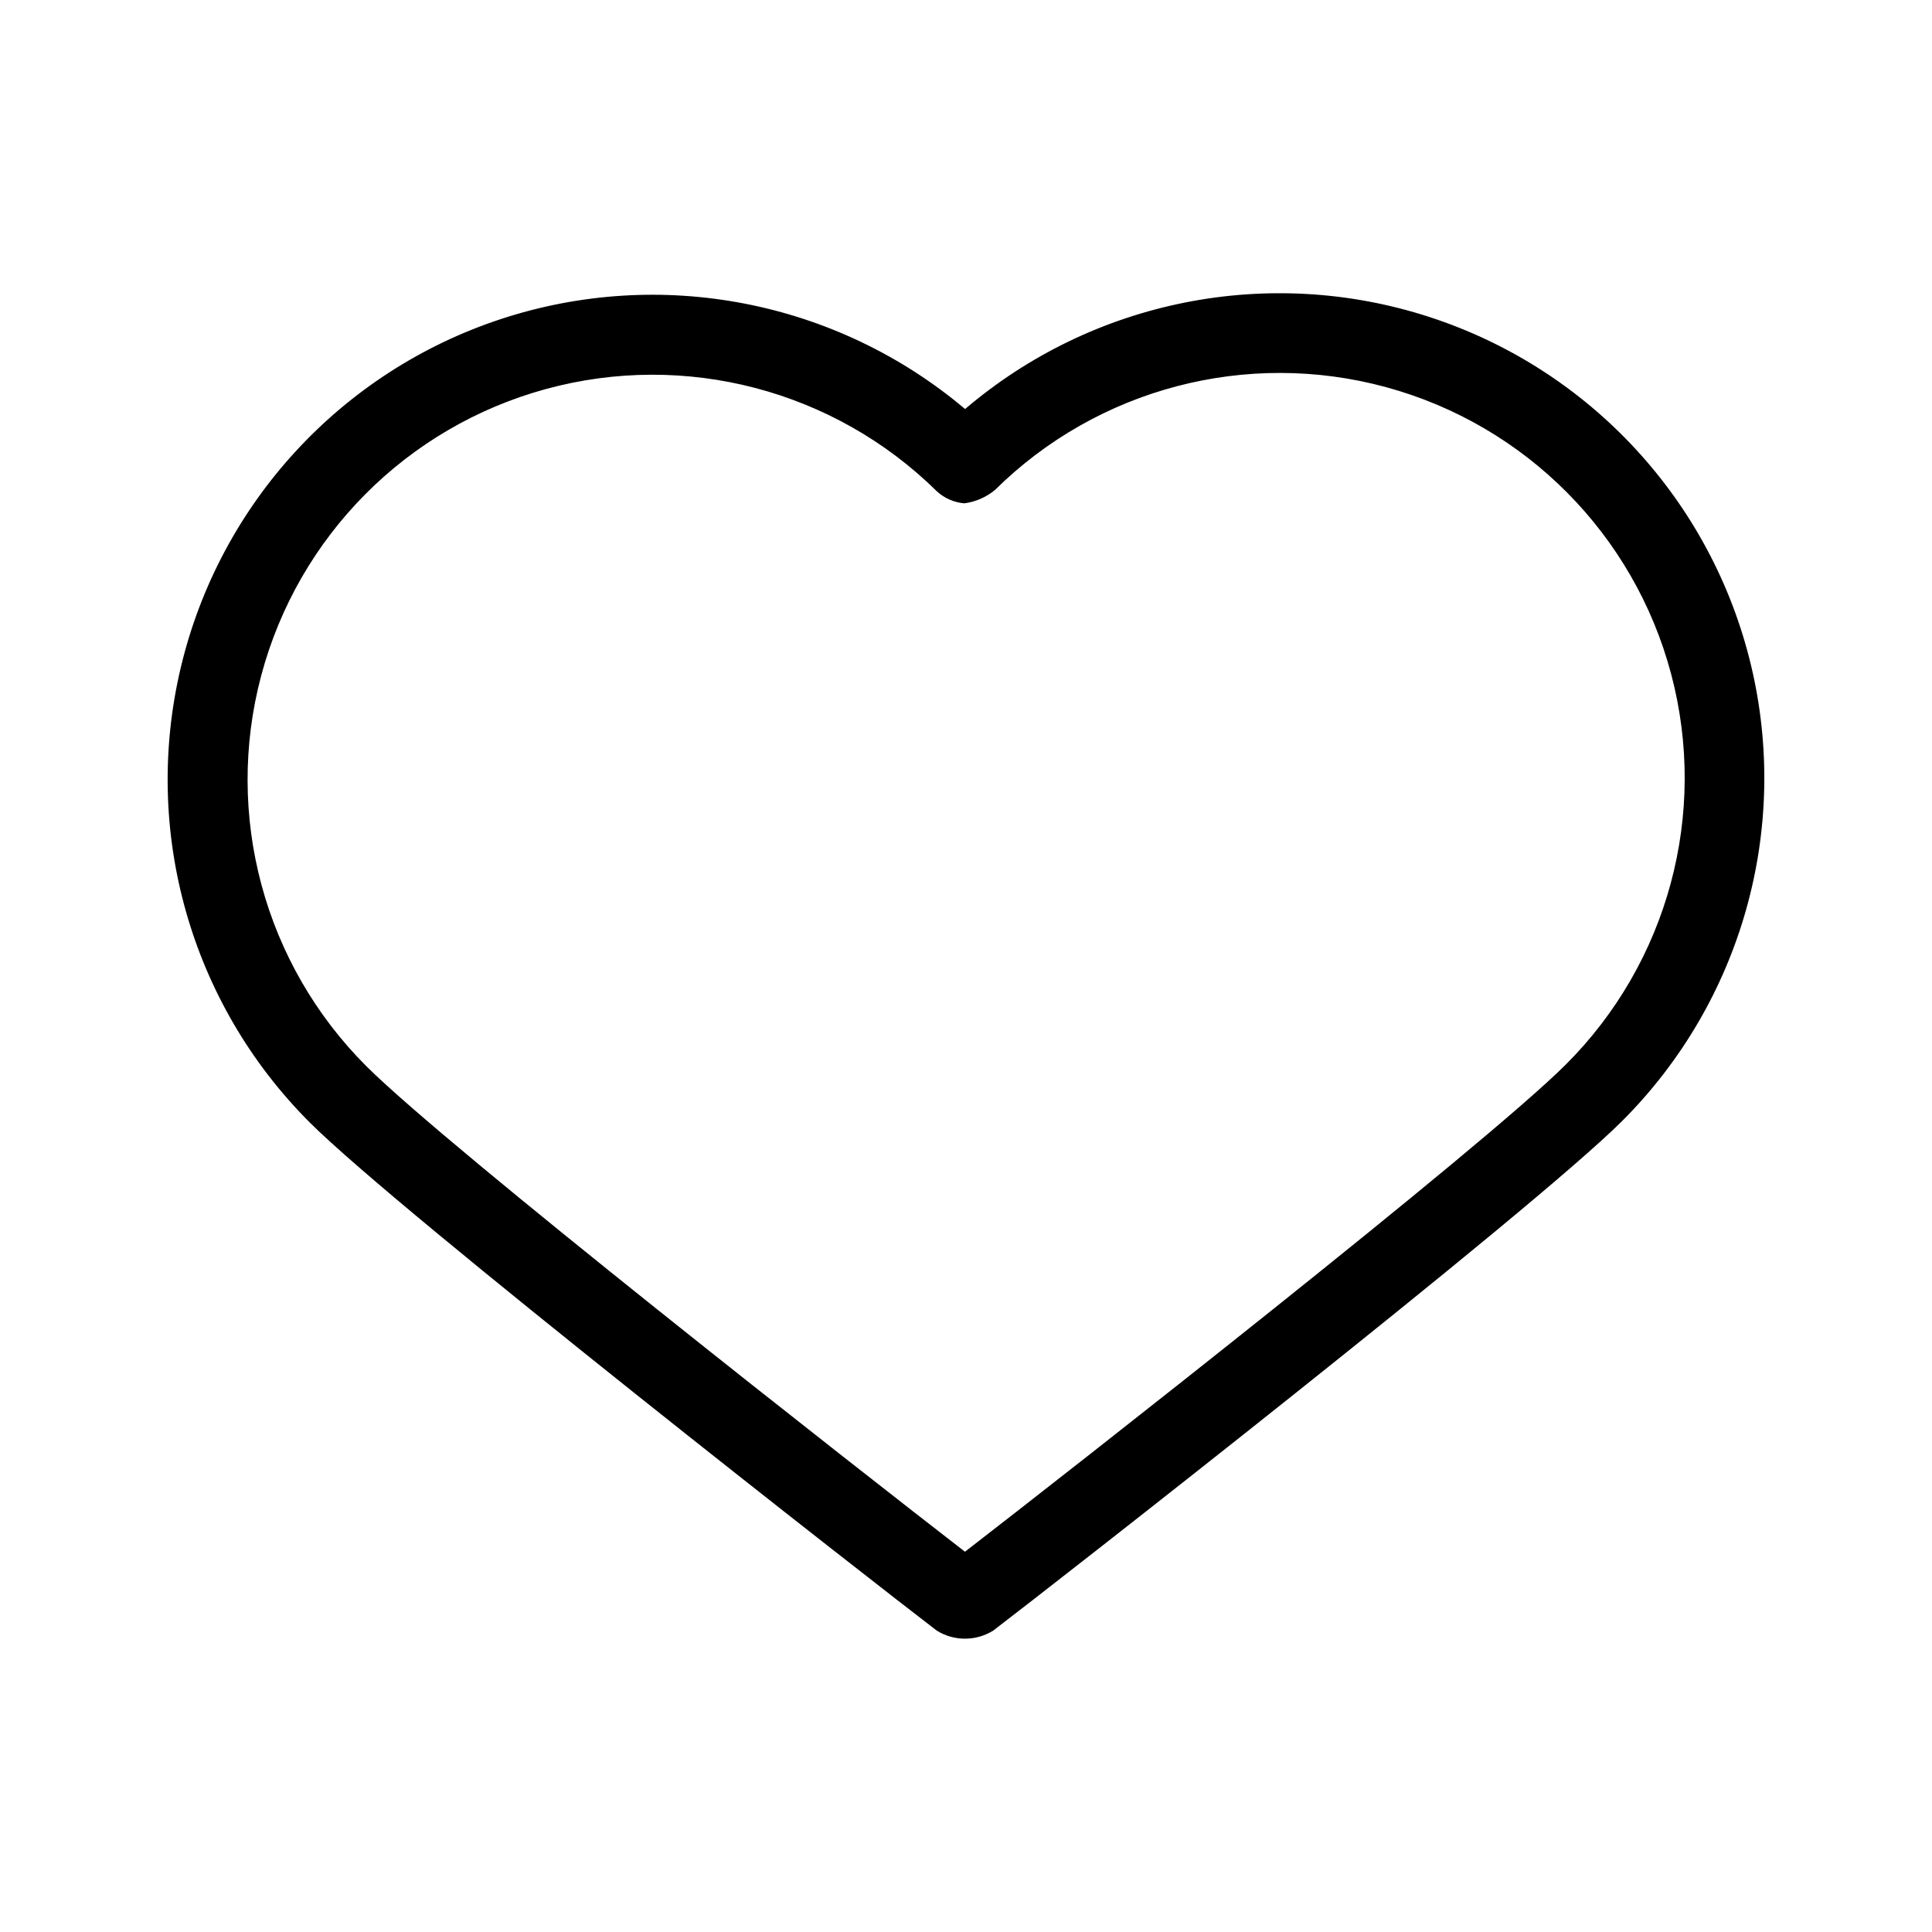
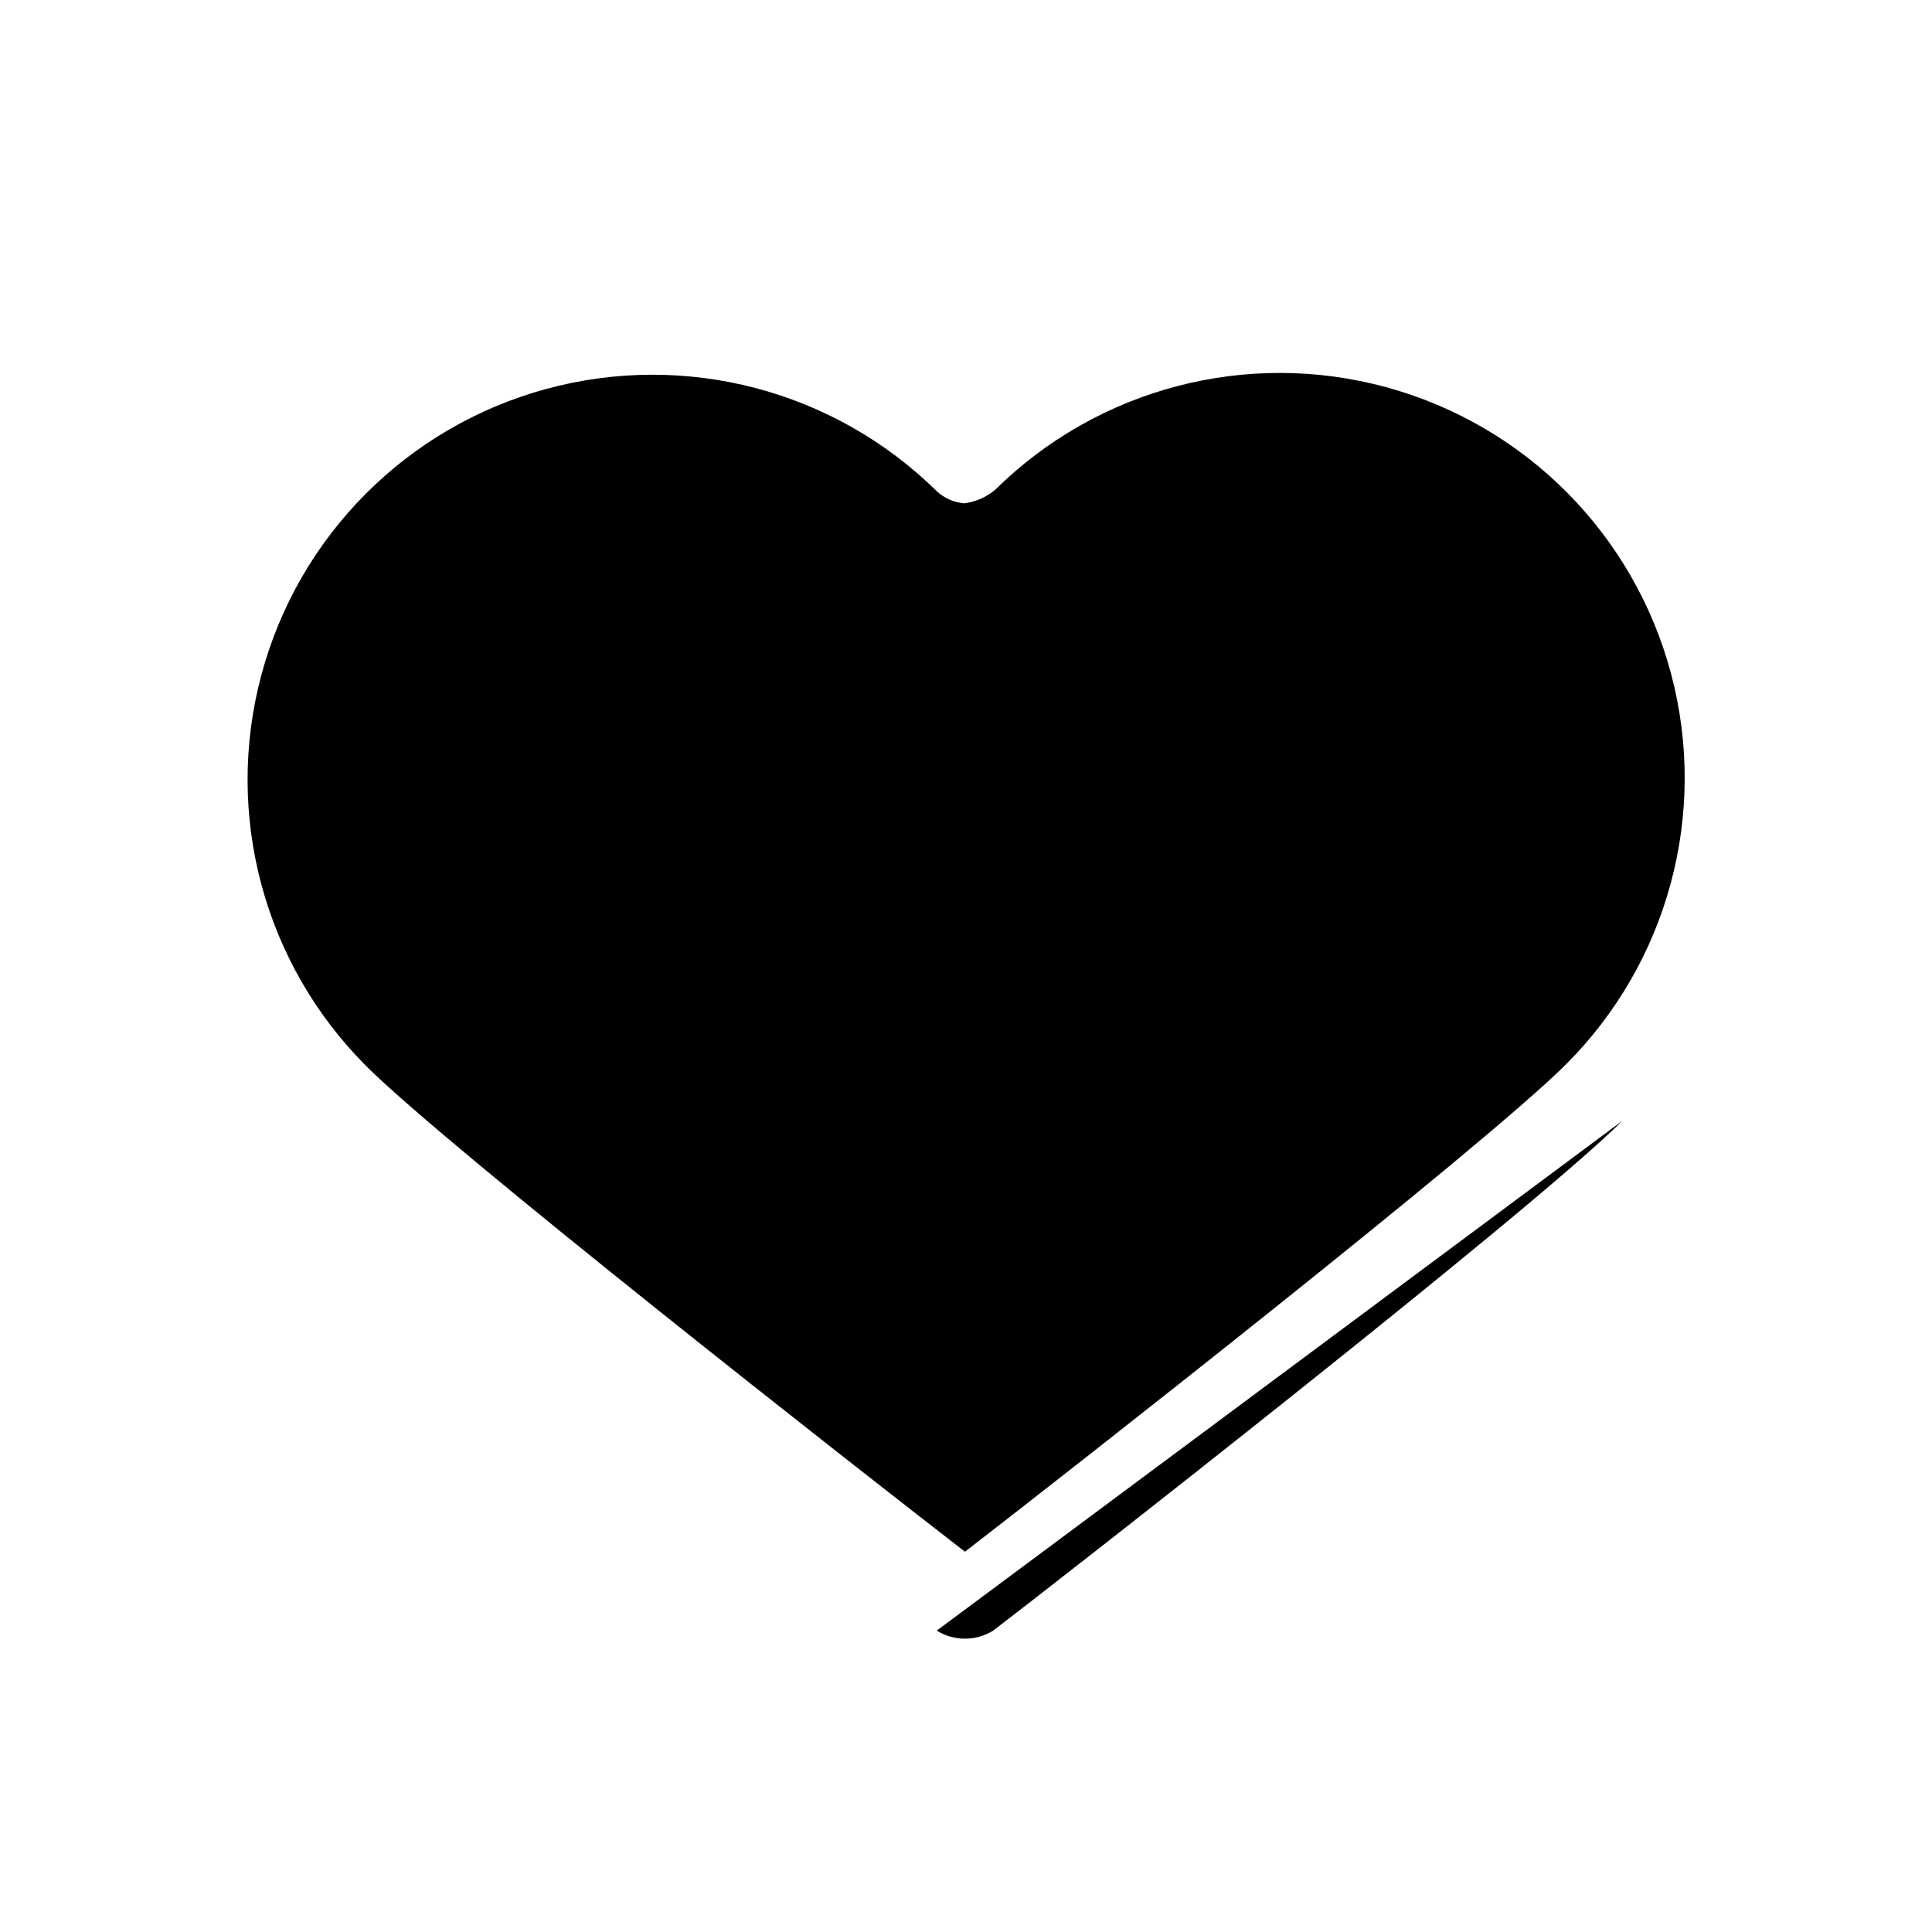
<svg xmlns="http://www.w3.org/2000/svg" fill="#000000" width="800px" height="800px" version="1.1" viewBox="144 144 512 512">
-   <path d="m392.25 576.13c4.578 2.848 10.379 2.848 14.957 0 15.062-11.473 142.83-111.19 166.73-135.1l-0.004 0.004c31.598-31.598 44.504-77.34 34.09-120.79-10.418-43.453-42.66-78.375-85.145-92.215-42.488-13.84-89.113-4.609-123.12 24.371-34.098-28.766-80.672-37.789-123.04-23.836-42.367 13.957-74.469 48.891-84.797 92.285-10.328 43.398 2.594 89.043 34.137 120.59 23.902 23.902 151.18 123.25 166.19 134.69zm7.477-20.906c-27.344-21.141-136.88-106.91-158.71-128.74-27.035-27.055-37.625-66.457-27.801-103.42 9.824-36.969 38.578-65.91 75.48-75.973 36.902-10.066 76.371 0.27 103.6 27.129 2.004 1.828 4.555 2.941 7.254 3.168 3.004-0.391 5.832-1.629 8.156-3.57 27.223-26.902 66.715-37.27 103.64-27.211 36.93 10.059 65.707 39.023 75.523 76.016 9.82 36.992-0.805 76.414-27.883 103.46-21.84 21.84-131.87 107.98-159.26 129.14z" fill-rule="evenodd" />
+   <path d="m392.25 576.13c4.578 2.848 10.379 2.848 14.957 0 15.062-11.473 142.83-111.19 166.73-135.1l-0.004 0.004zm7.477-20.906c-27.344-21.141-136.88-106.91-158.71-128.74-27.035-27.055-37.625-66.457-27.801-103.42 9.824-36.969 38.578-65.91 75.48-75.973 36.902-10.066 76.371 0.27 103.6 27.129 2.004 1.828 4.555 2.941 7.254 3.168 3.004-0.391 5.832-1.629 8.156-3.57 27.223-26.902 66.715-37.27 103.64-27.211 36.93 10.059 65.707 39.023 75.523 76.016 9.82 36.992-0.805 76.414-27.883 103.46-21.84 21.84-131.87 107.98-159.26 129.14z" fill-rule="evenodd" />
</svg>